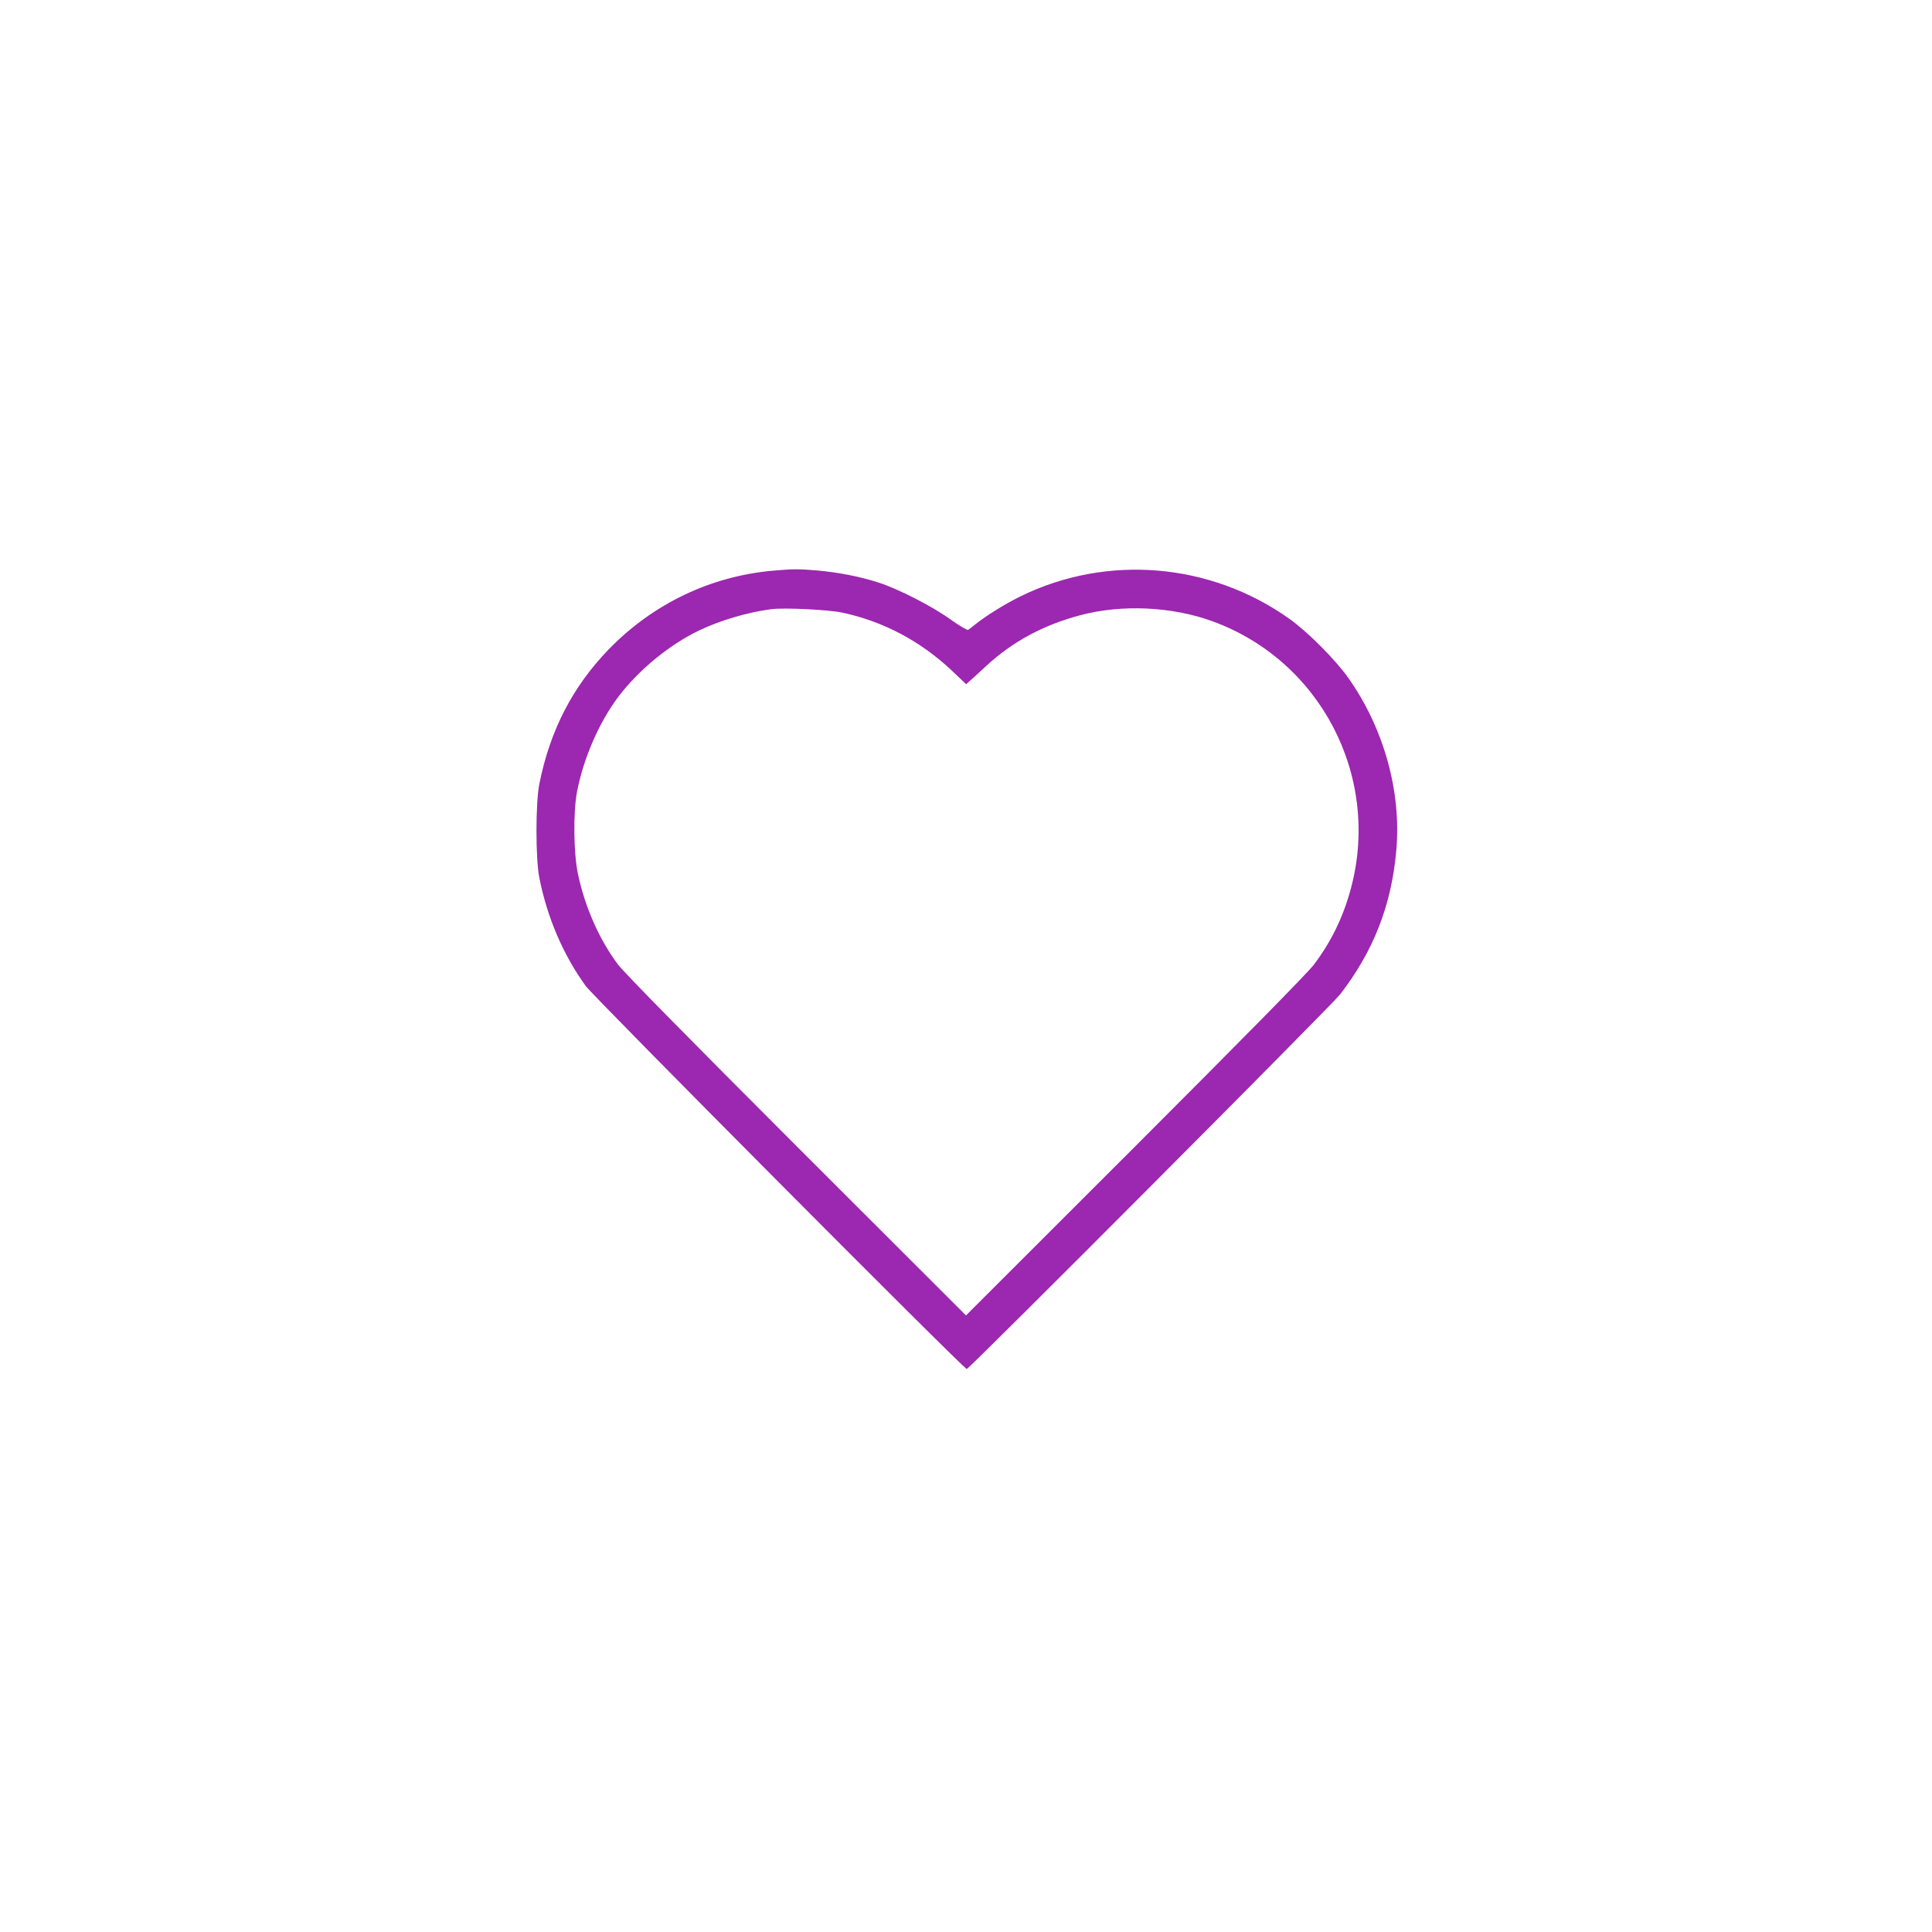
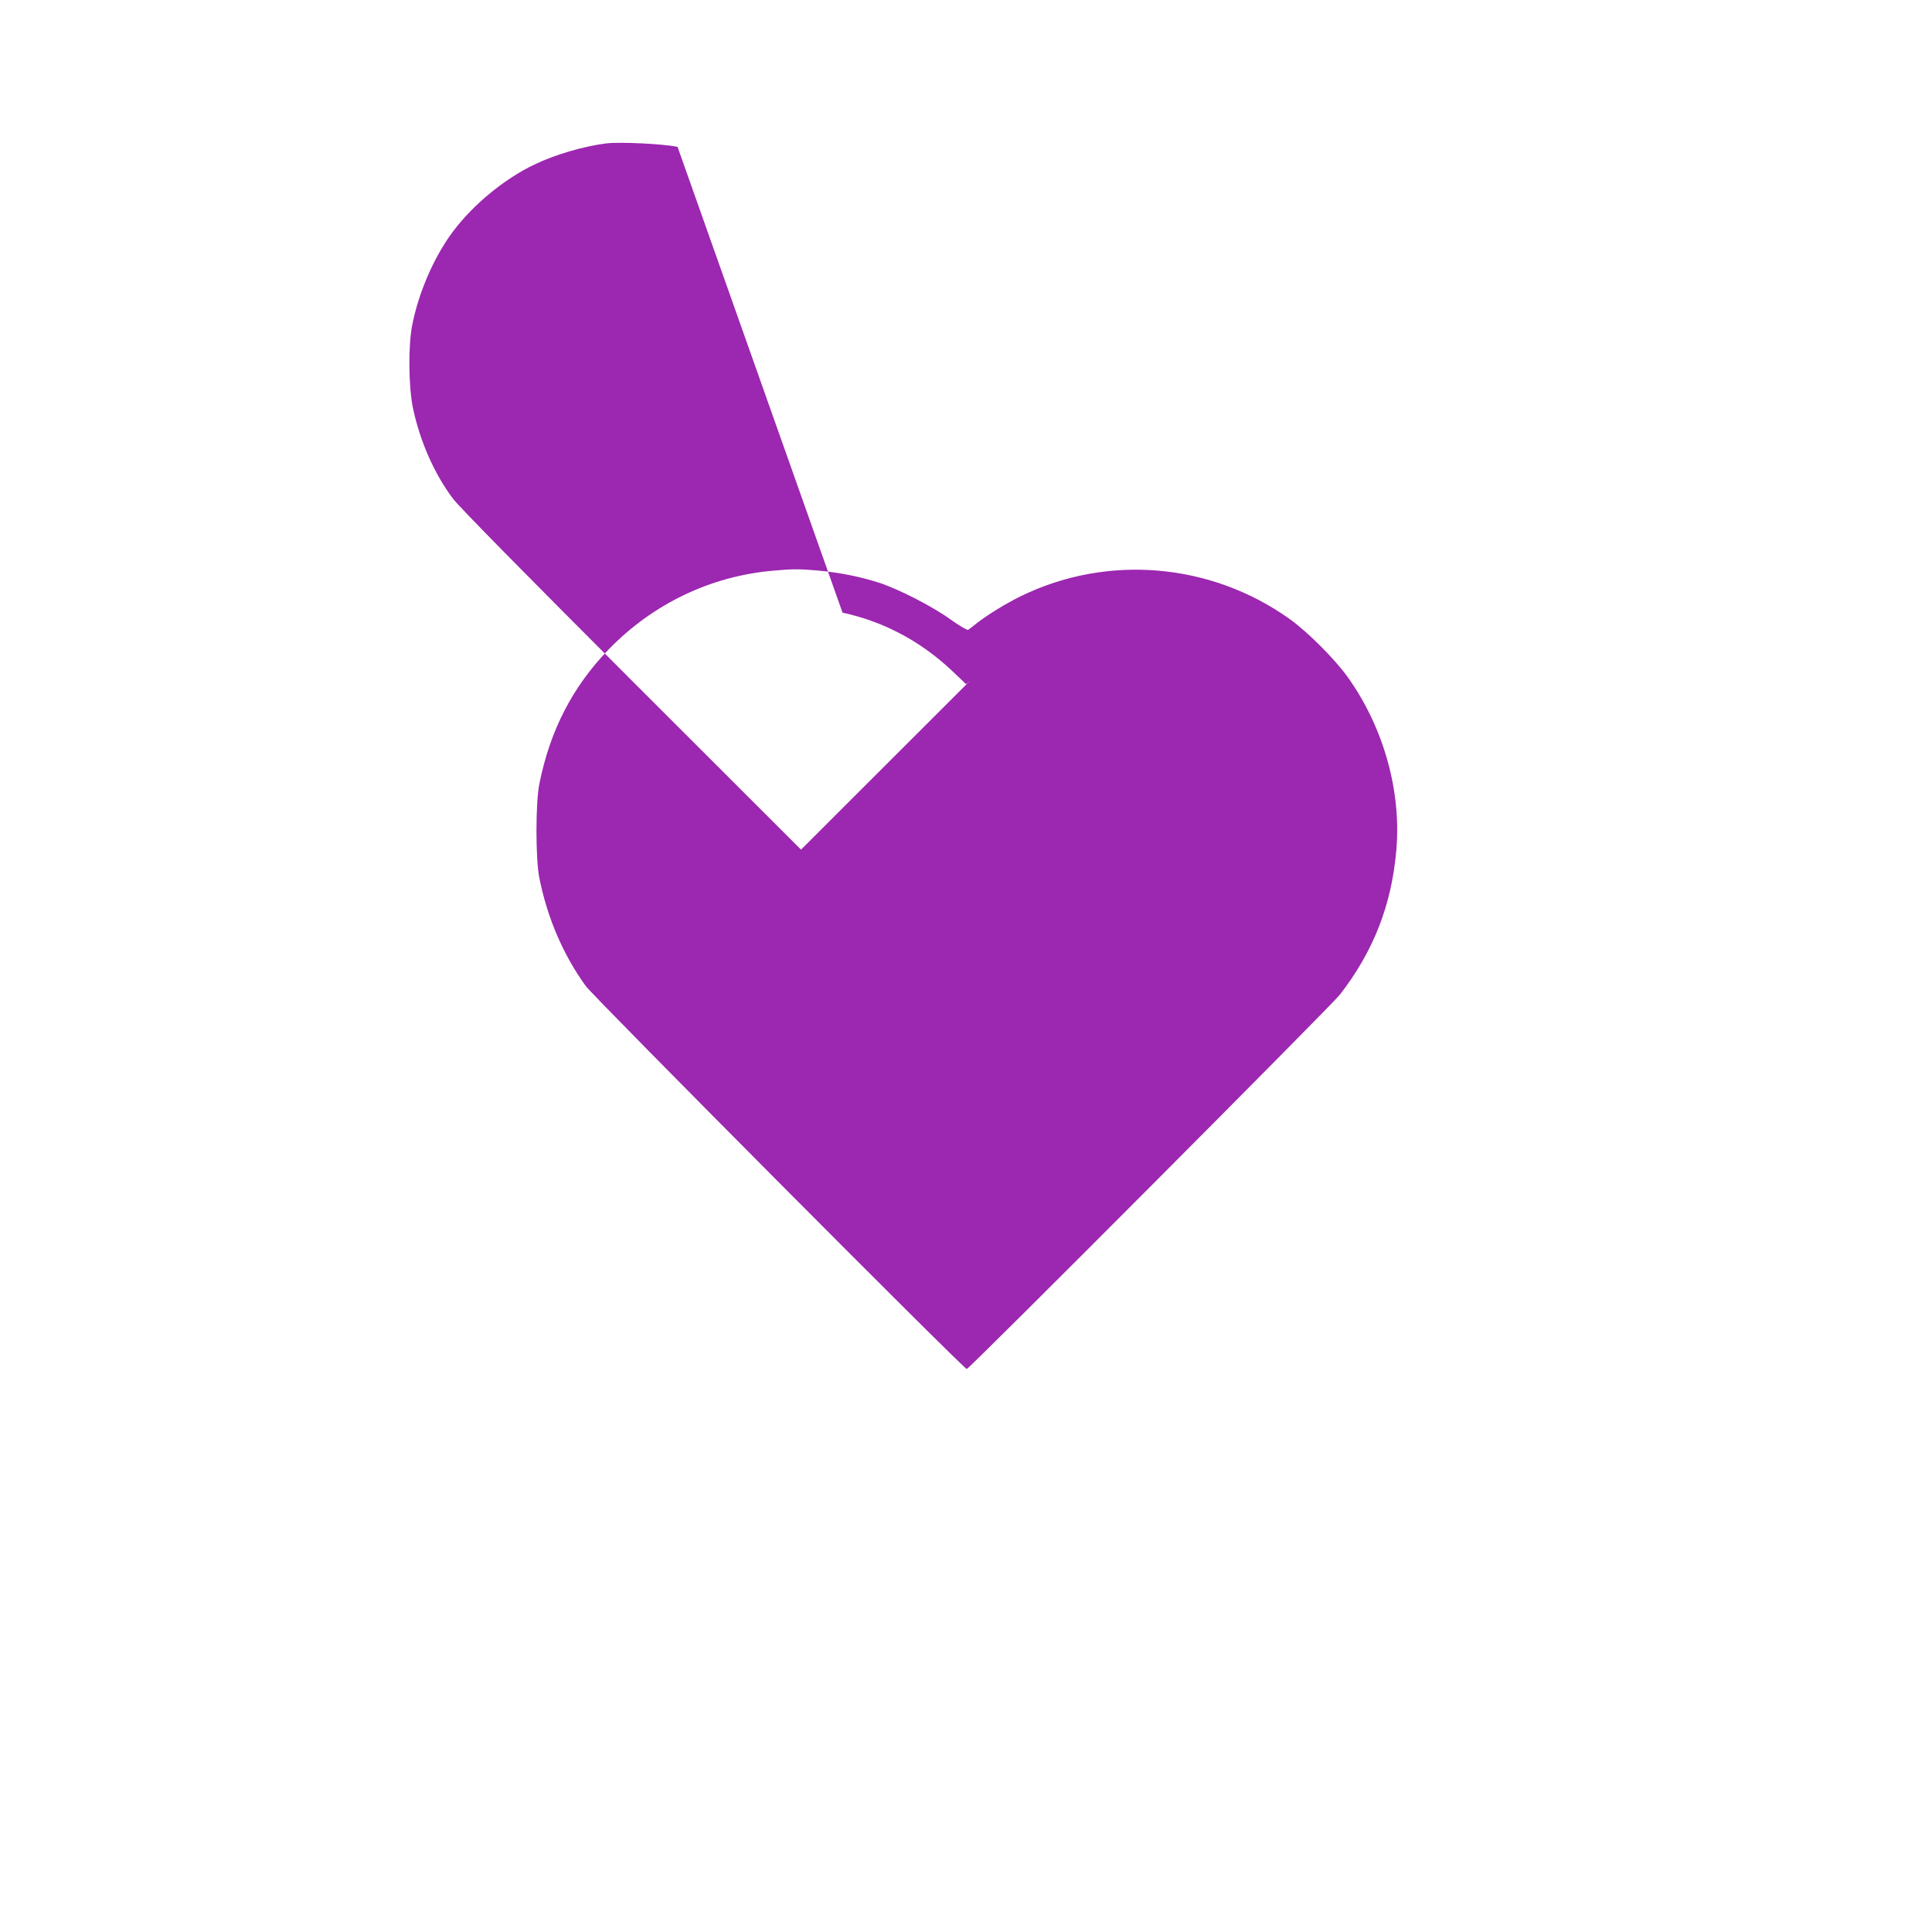
<svg xmlns="http://www.w3.org/2000/svg" version="1.0" width="1280pt" height="1280pt" viewBox="0 0 1280 1280" preserveAspectRatio="xMidYMid meet">
  <g transform="translate(0,1280) scale(0.1,-0.1)" fill="#9c27b0" stroke="none">
-     <path d="M5120 9019 c-413 -37 -793 -219 -1086 -520 -241 -249 -390 -538 -461 -894 -25 -128 -25 -492 0 -620 53 -266 158 -511 308 -718 54 -74 2504 -2537 2524 -2537 16 0 2415 2407 2472 2480 222 286 343 594 374 958 34 389 -83 809 -319 1142 -86 121 -270 306 -392 392 -522 370 -1204 427 -1775 149 -102 -50 -229 -128 -300 -185 -22 -18 -45 -35 -51 -39 -6 -3 -58 27 -115 68 -122 88 -345 202 -477 245 -124 40 -263 67 -402 80 -128 11 -164 11 -300 -1z m462 -278 c270 -58 515 -188 721 -381 l98 -93 27 24 c15 13 62 56 105 96 175 162 379 272 624 337 274 73 605 58 873 -39 715 -259 1115 -1021 923 -1760 -50 -193 -132 -363 -249 -517 -39 -52 -476 -496 -1183 -1203 l-1121 -1120 -1121 1120 c-720 720 -1143 1150 -1184 1204 -123 163 -219 379 -266 601 -29 139 -32 408 -6 545 43 222 146 458 271 625 134 179 342 350 540 444 137 66 325 121 476 140 90 11 377 -3 472 -23z" />
+     <path d="M5120 9019 c-413 -37 -793 -219 -1086 -520 -241 -249 -390 -538 -461 -894 -25 -128 -25 -492 0 -620 53 -266 158 -511 308 -718 54 -74 2504 -2537 2524 -2537 16 0 2415 2407 2472 2480 222 286 343 594 374 958 34 389 -83 809 -319 1142 -86 121 -270 306 -392 392 -522 370 -1204 427 -1775 149 -102 -50 -229 -128 -300 -185 -22 -18 -45 -35 -51 -39 -6 -3 -58 27 -115 68 -122 88 -345 202 -477 245 -124 40 -263 67 -402 80 -128 11 -164 11 -300 -1z m462 -278 c270 -58 515 -188 721 -381 l98 -93 27 24 l-1121 -1120 -1121 1120 c-720 720 -1143 1150 -1184 1204 -123 163 -219 379 -266 601 -29 139 -32 408 -6 545 43 222 146 458 271 625 134 179 342 350 540 444 137 66 325 121 476 140 90 11 377 -3 472 -23z" />
  </g>
</svg>